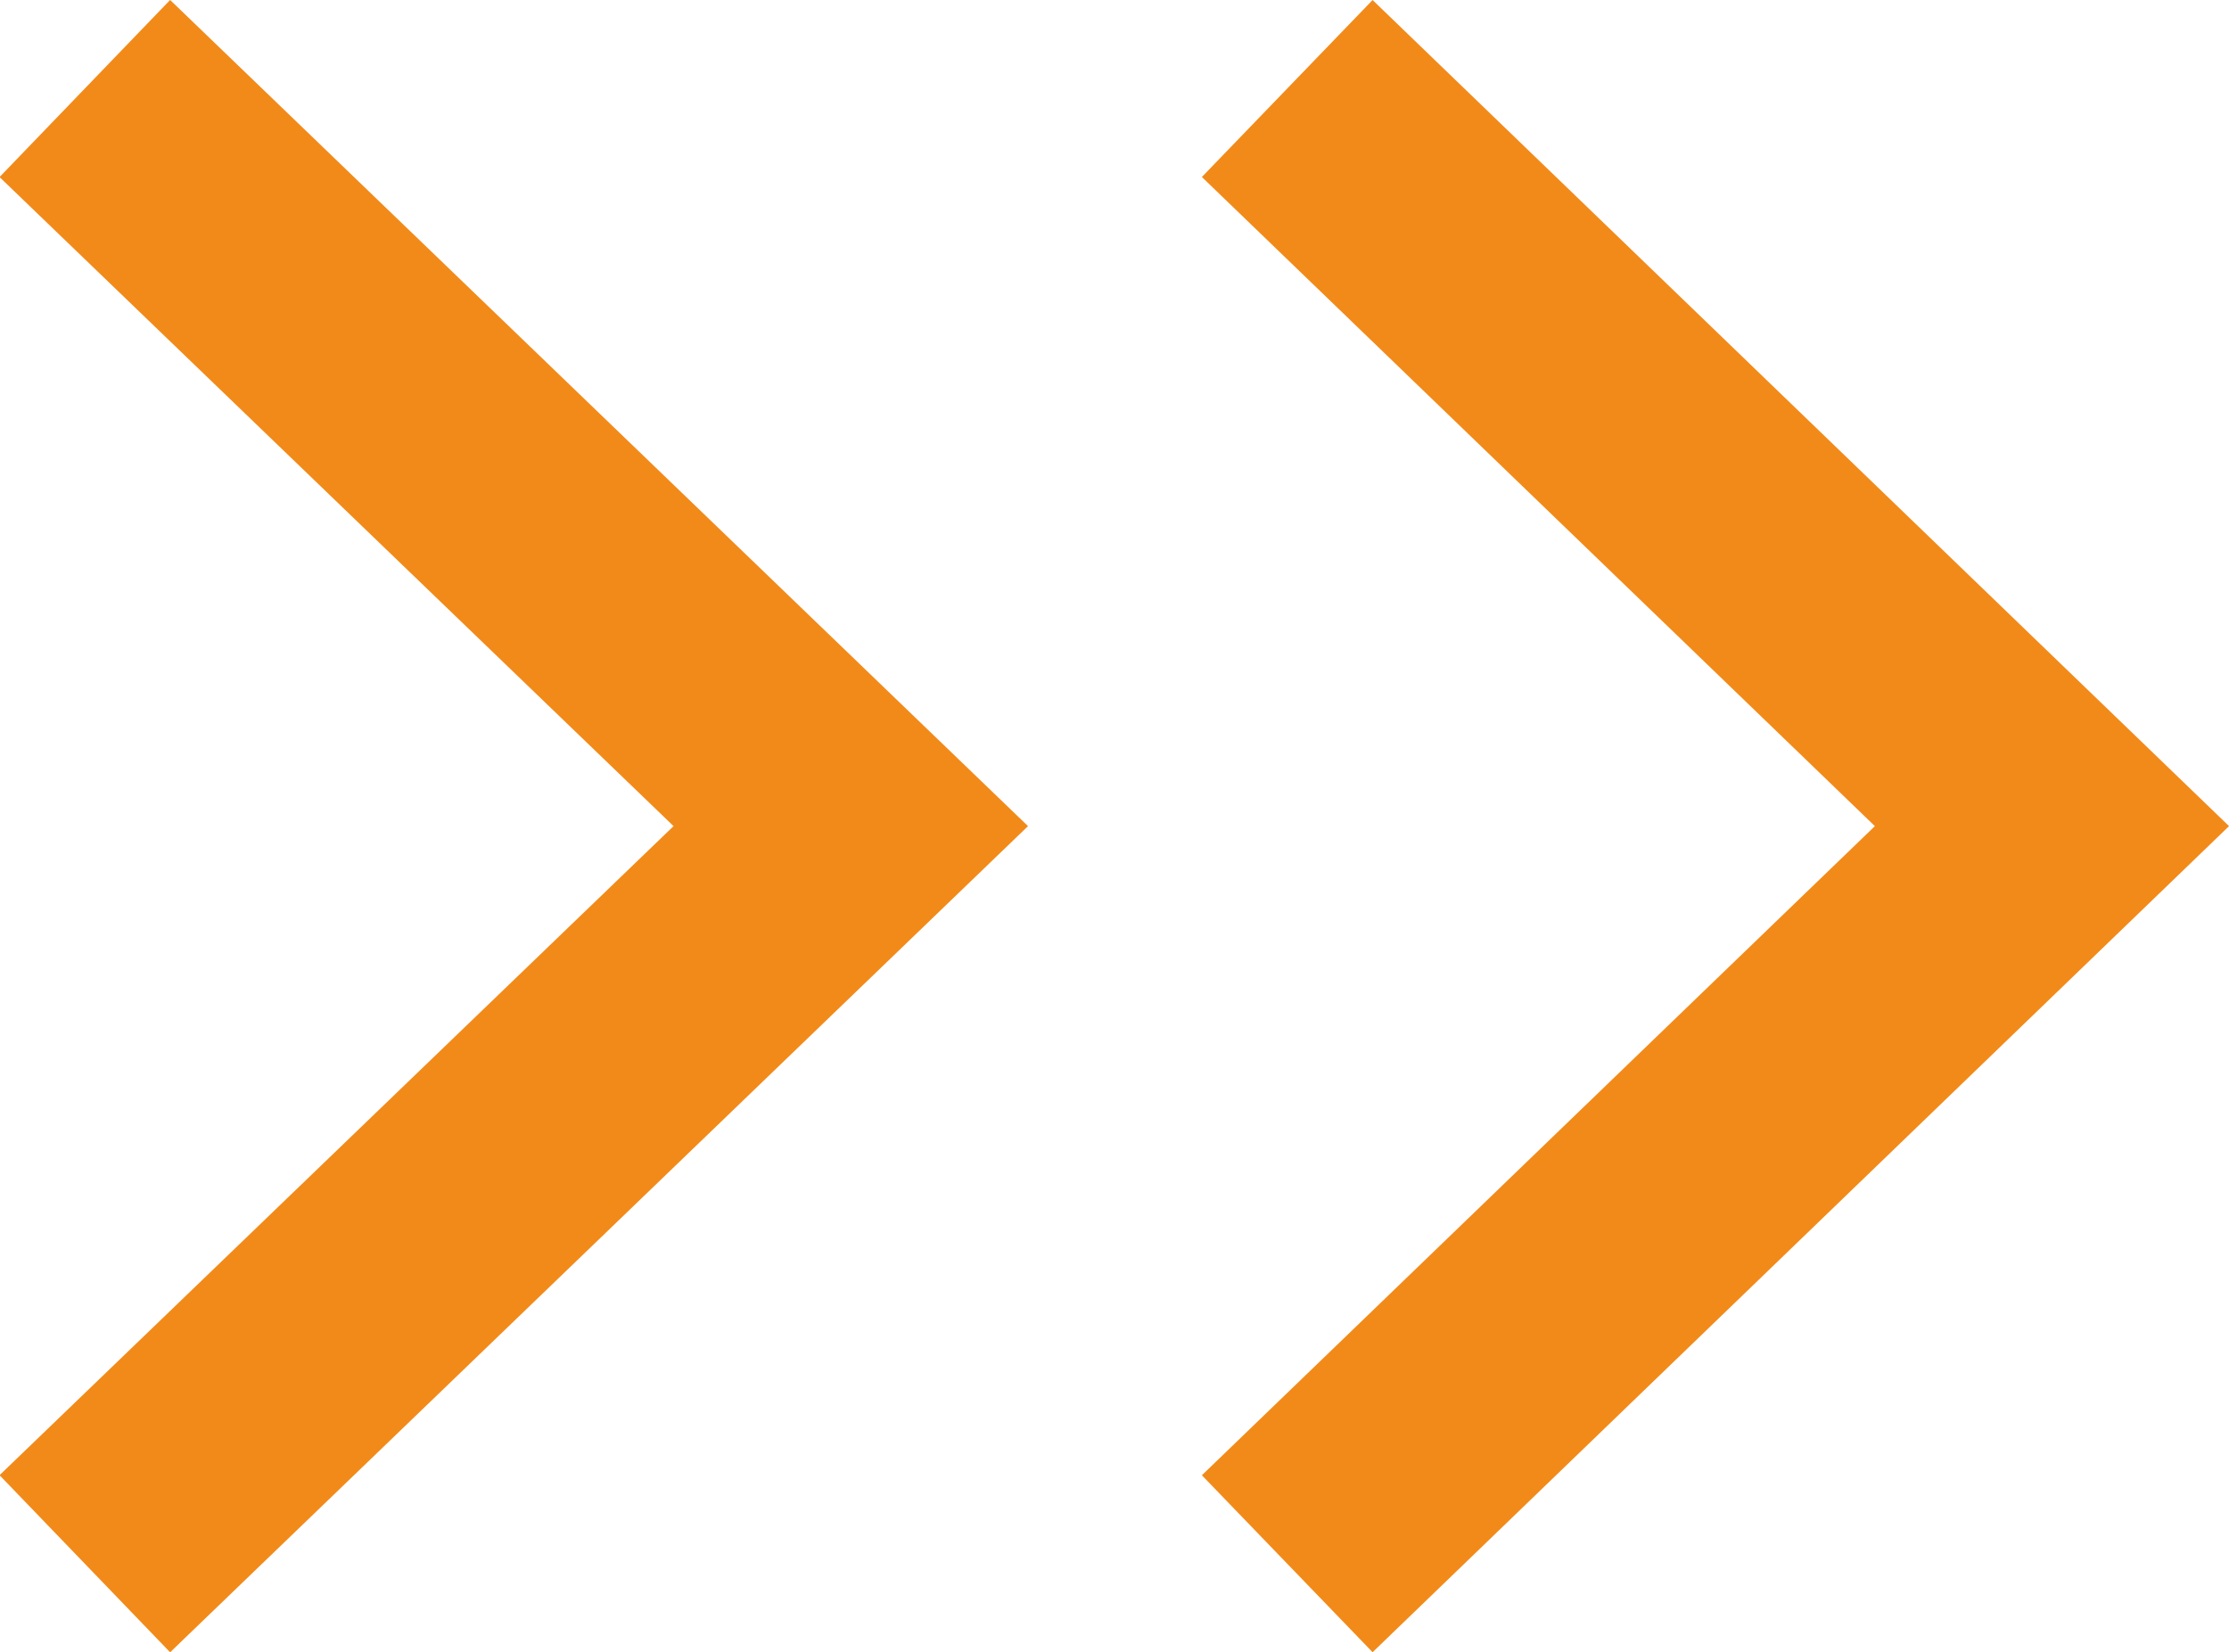
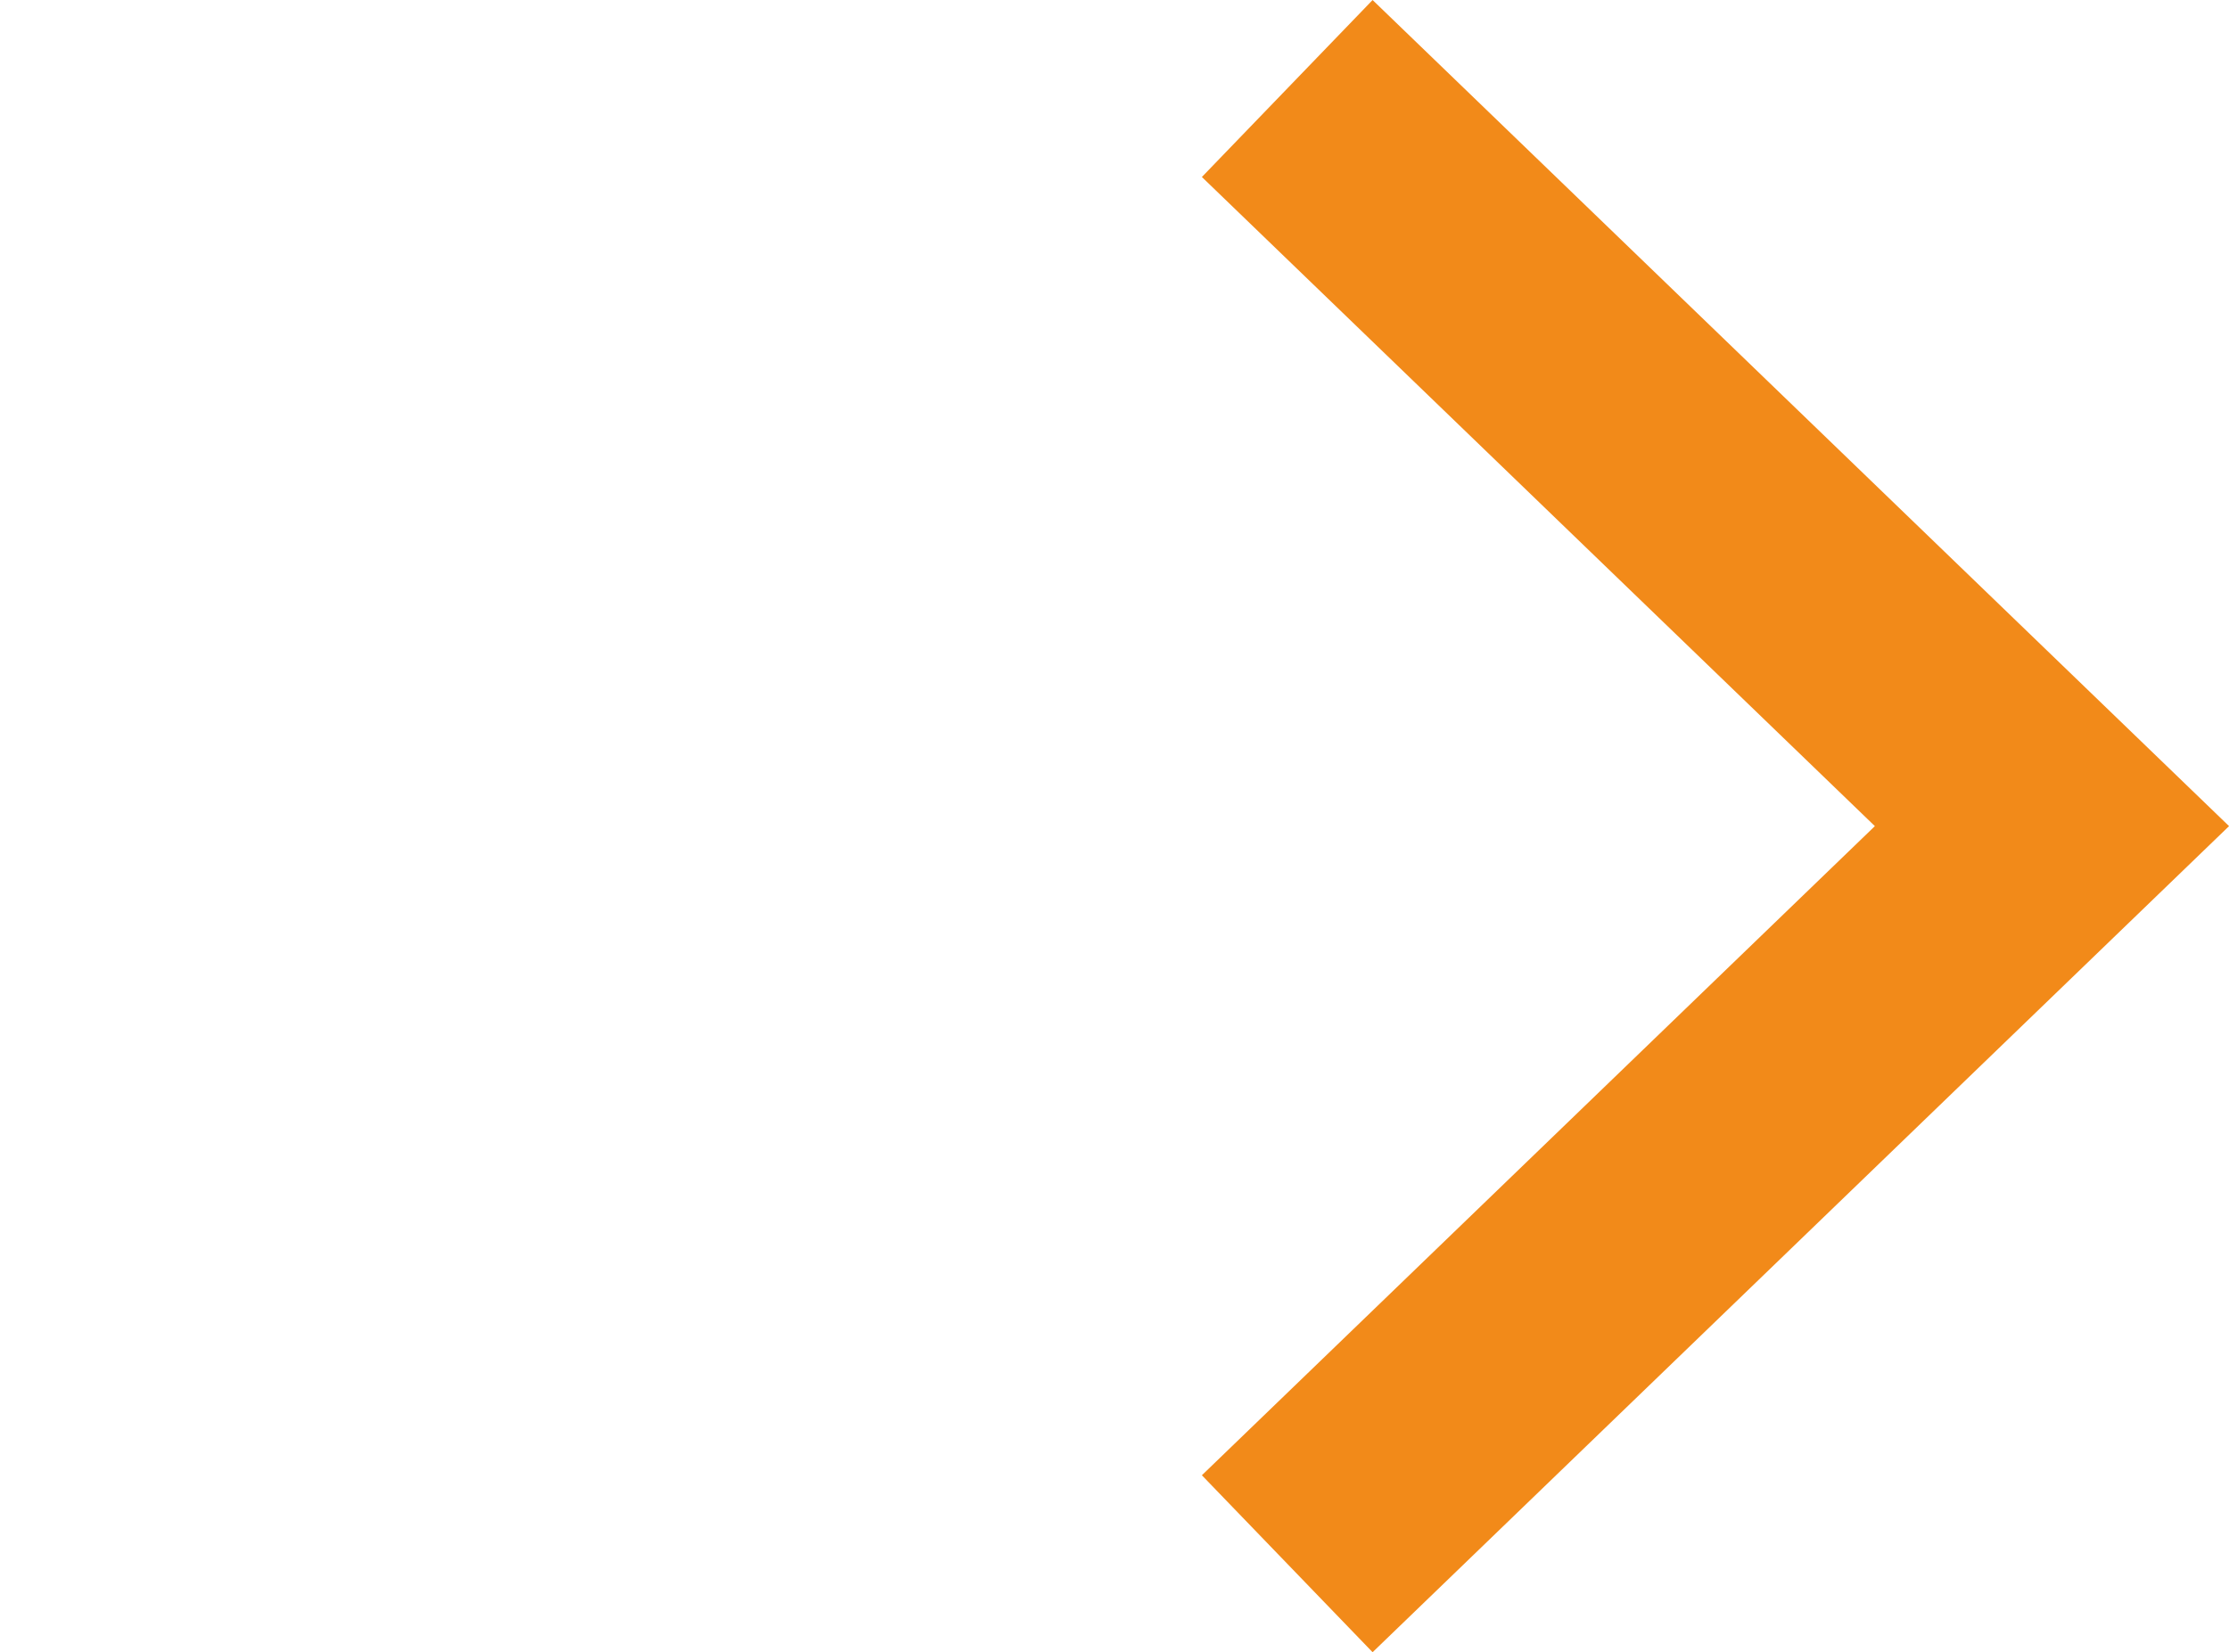
<svg xmlns="http://www.w3.org/2000/svg" id="Ebene_2" viewBox="0 0 18.13 13.44">
  <defs>
    <style>.cls-1{fill:none;stroke:#f28a19;stroke-width:2px;}</style>
  </defs>
  <g id="Ebene_1-2">
-     <path class="cls-1" d="M.69,.72L6.92,6.72,.69,12.72" />
    <path class="cls-1" d="M10.47,.72l6.22,6-6.22,6" />
  </g>
</svg>